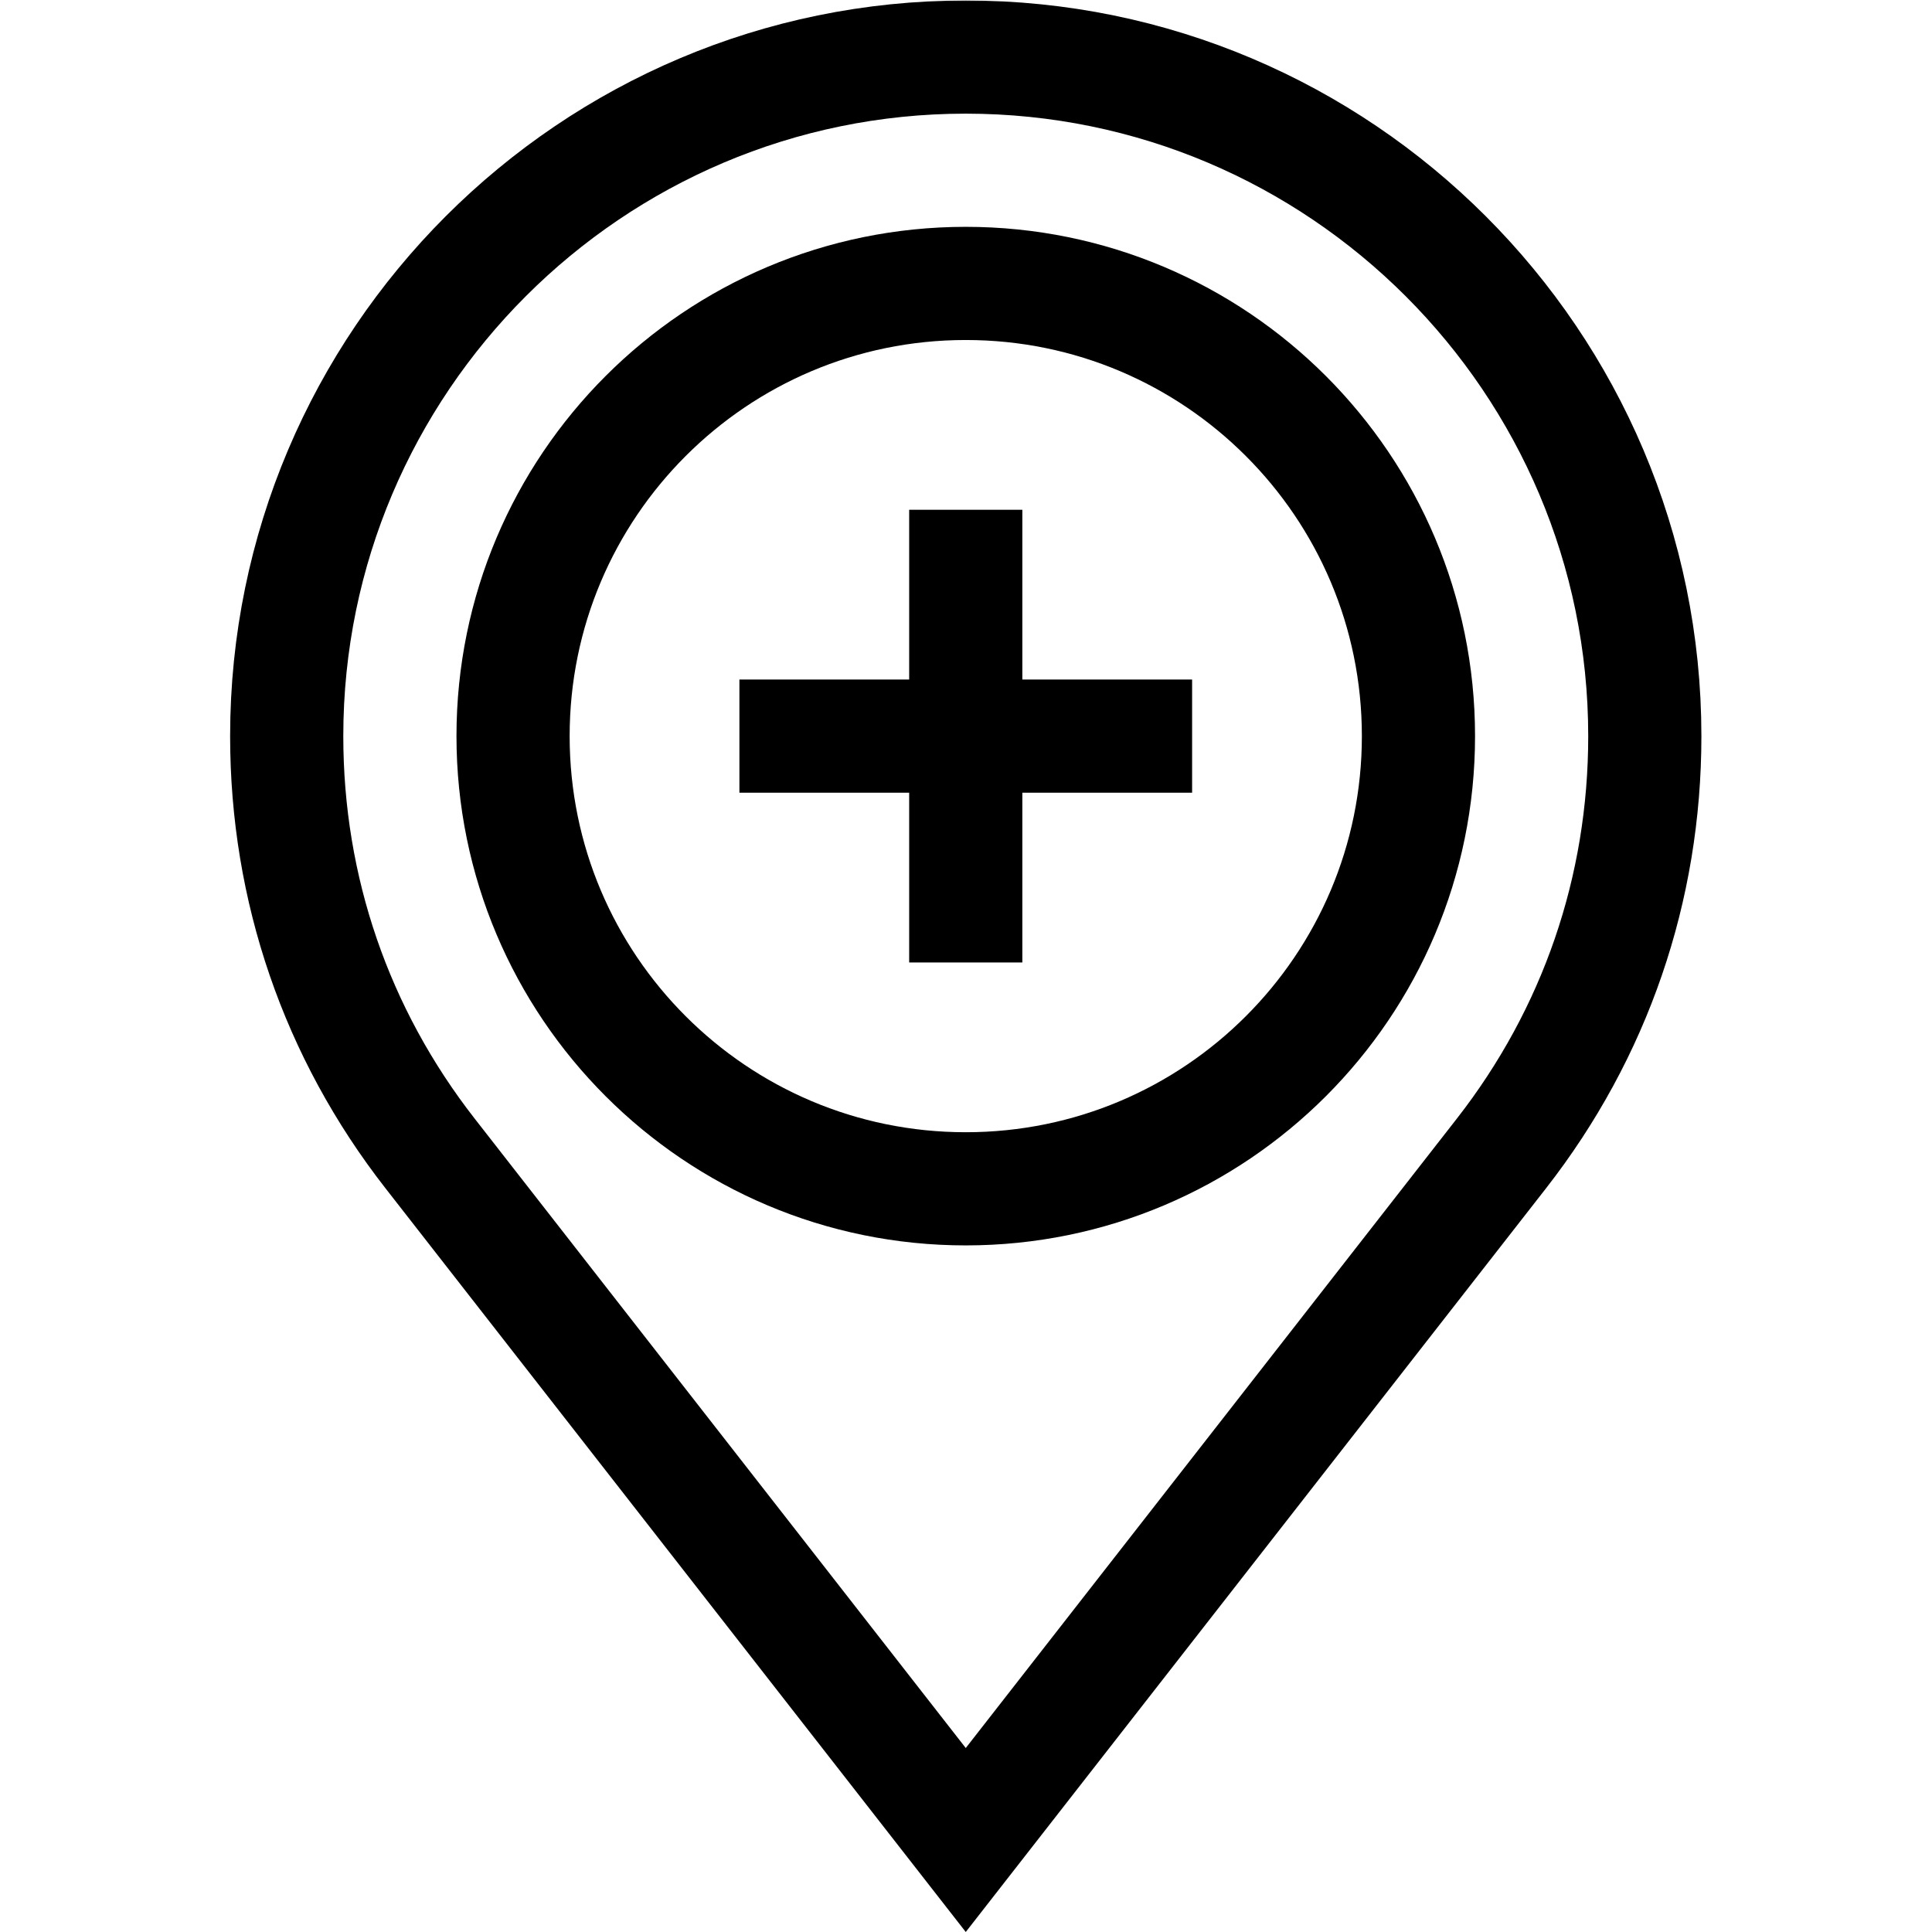
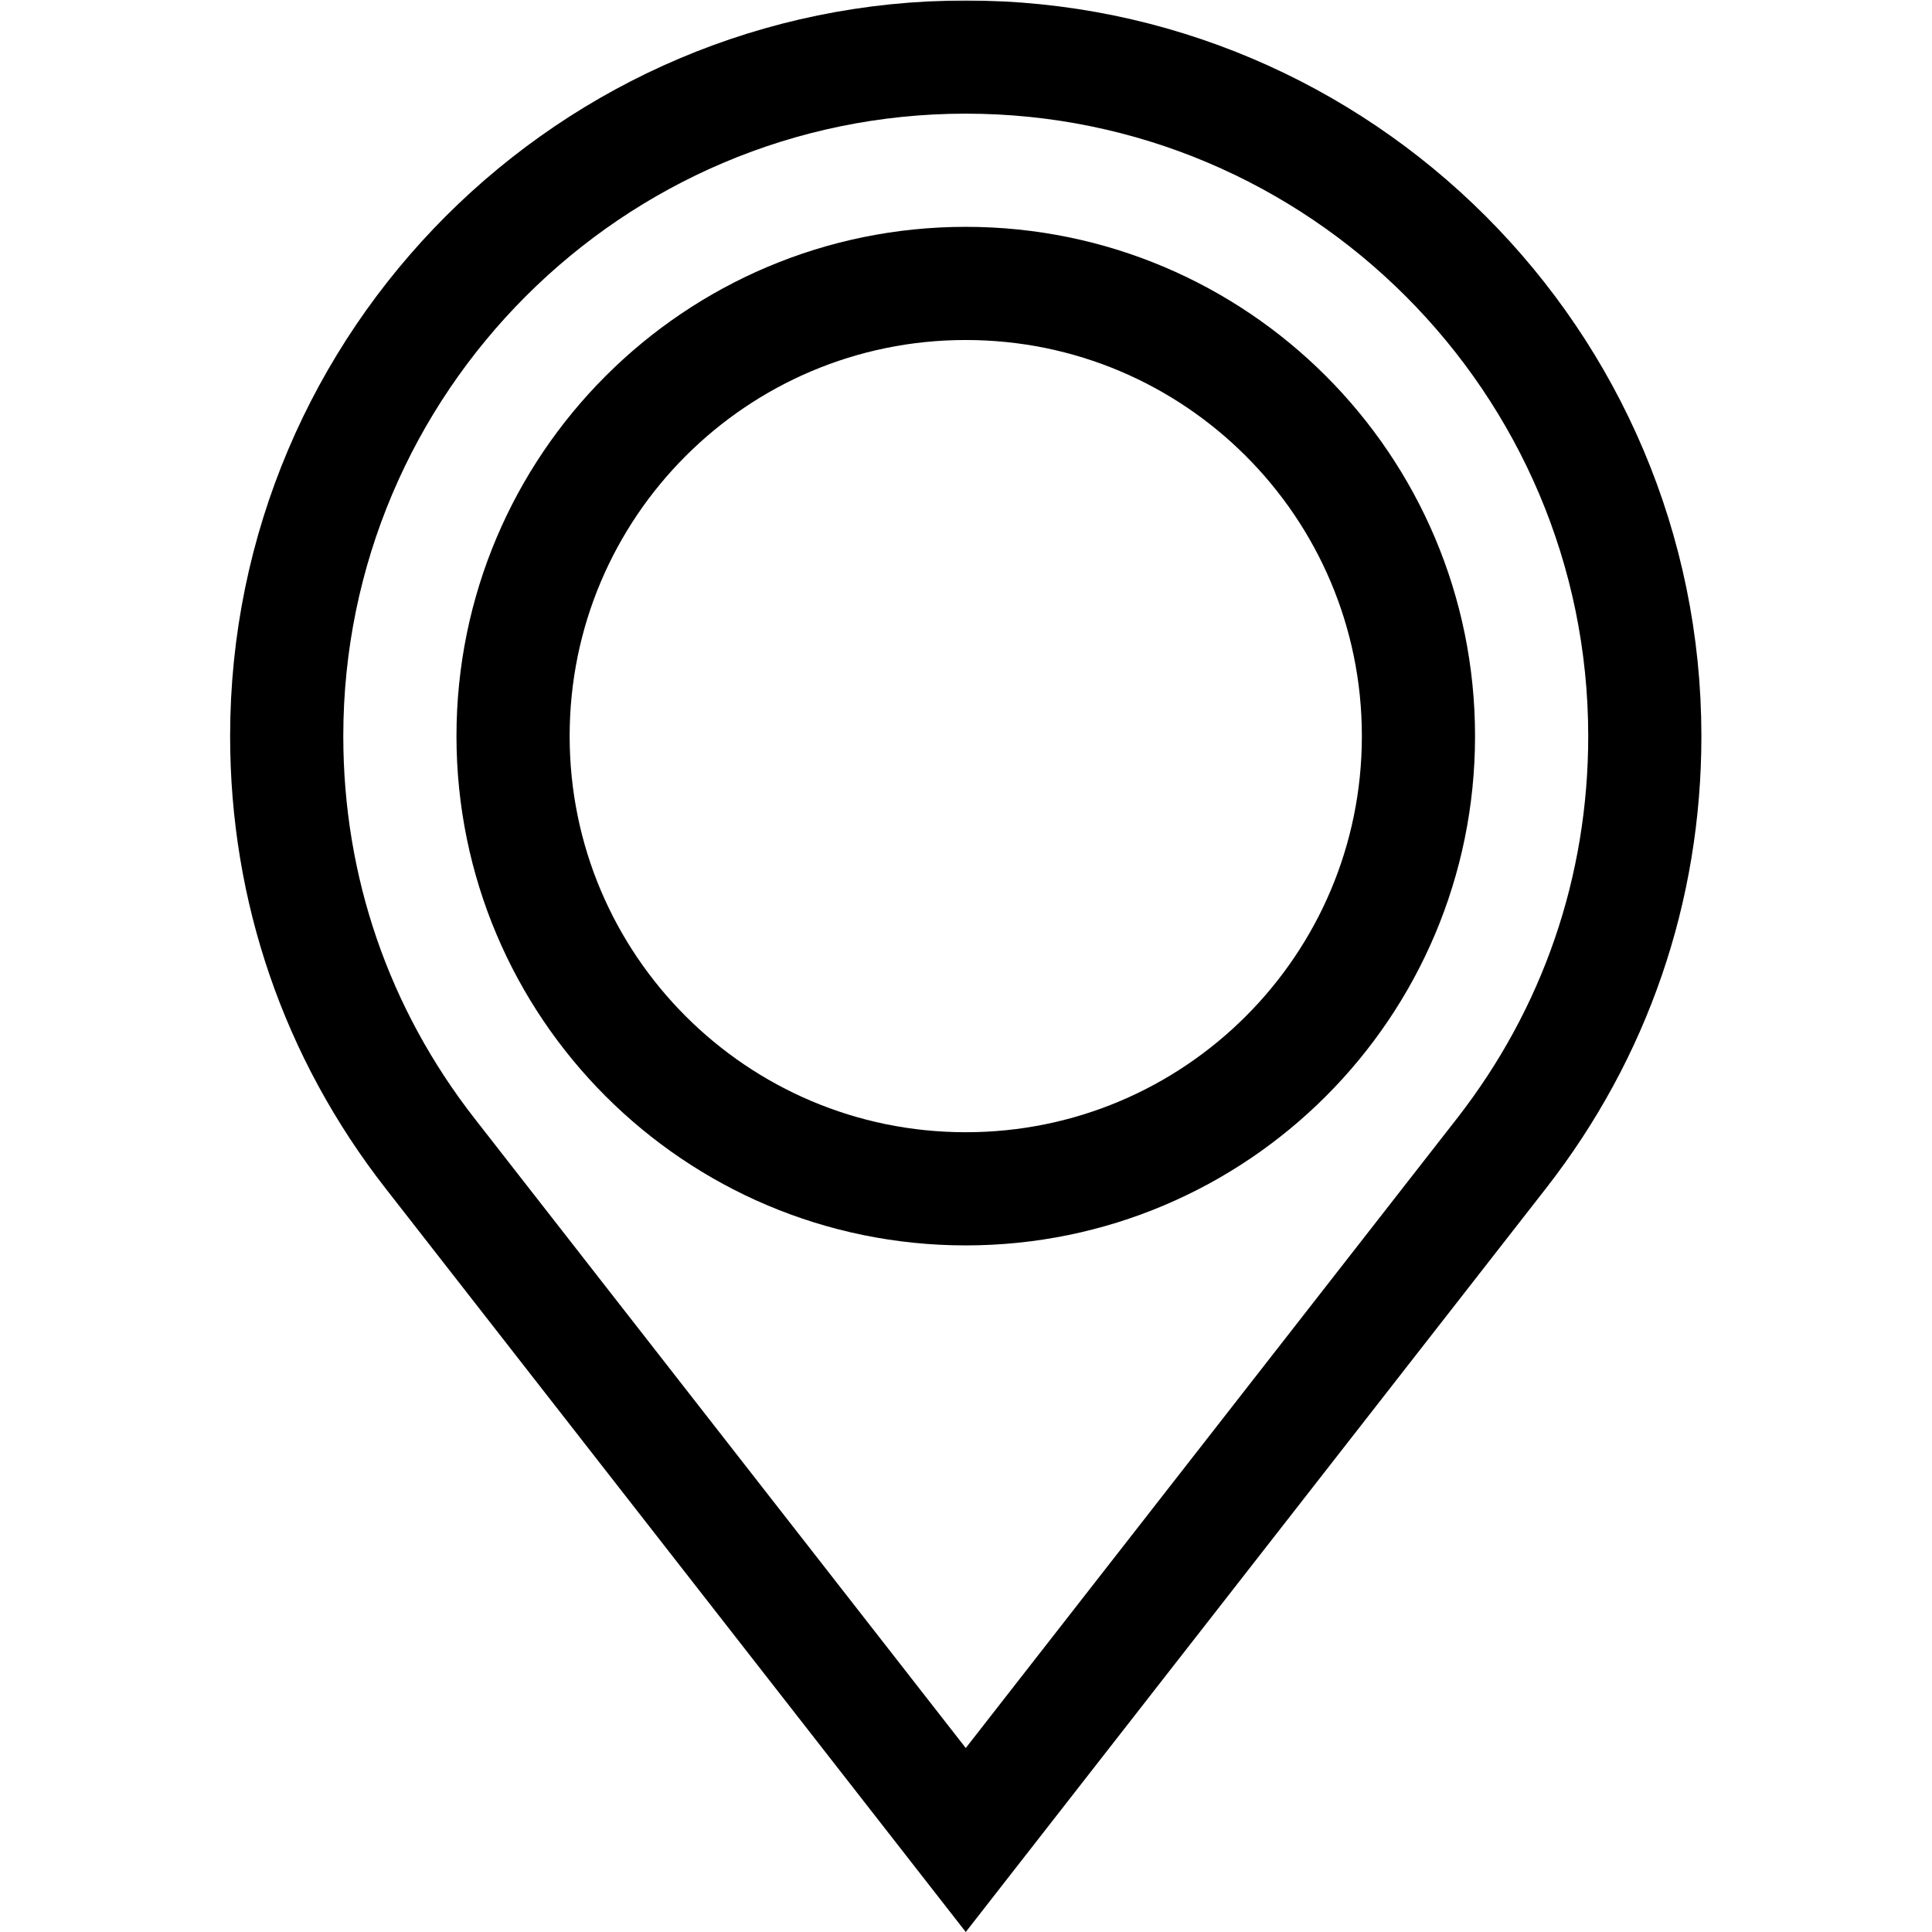
<svg xmlns="http://www.w3.org/2000/svg" version="1.1" id="svg3606" width="682.667" height="682.667" viewBox="0 0 682.667 682.667">
  <defs id="defs3610">
    <clipPath clipPathUnits="userSpaceOnUse" id="clipPath3628">
-       <path d="M 0,512 H 512 V 0 H 0 Z" id="path3626" />
+       <path d="M 0,512 H 512 V 0 H 0 " id="path3626" />
    </clipPath>
  </defs>
  <mask id="custom">
    <rect id="bg" x="0" y="0" width="100%" height="100%" fill="white" />
    <g transform="matrix(1.333,0,0,-1.333,0,682.667)" />
  </mask>
  <g mask="url(#custom)">
    <g id="g3612" transform="matrix(1.333,0,0,-1.333,0,682.667)">
      <g id="g3614" transform="translate(256,257)">
-         <path d="M 0,0 V 120" style="fill:none;stroke:#000000;stroke-width:30;stroke-linecap:butt;stroke-linejoin:miter;stroke-miterlimit:10;stroke-dasharray:none;stroke-opacity:1" id="path3616" />
-       </g>
+         </g>
      <g id="g3618" transform="translate(196,317)">
-         <path d="M 0,0 H 120" style="fill:none;stroke:#000000;stroke-width:30;stroke-linecap:butt;stroke-linejoin:miter;stroke-miterlimit:10;stroke-dasharray:none;stroke-opacity:1" id="path3620" />
-       </g>
+         </g>
      <g id="g3622">
        <g id="g3624" clip-path="url(#clipPath3628)">
          <g id="g3630" transform="translate(376,317)">
            <path d="m 0,0 c 0,-66.274 -53.726,-120 -120,-120 -66.274,0 -120,53.726 -120,120 0,66.274 53.726,120 120,120 C -53.726,120 0,66.274 0,0 Z" style="fill:none;stroke:#000000;stroke-width:30;stroke-linecap:butt;stroke-linejoin:miter;stroke-miterlimit:10;stroke-dasharray:none;stroke-opacity:1" id="path3632" />
          </g>
          <g id="g3634" transform="translate(114.008,206.37)">
            <path d="m 0,0 c -24.865,31.865 -38.008,70.121 -38.008,110.63 0,99.253 80.748,180 180,180 99.253,0 180,-80.747 180,-180 0,-40.509 -13.142,-78.765 -38.007,-110.629 L 141.992,-181.985 Z" style="fill:none;stroke:#000000;stroke-width:30;stroke-linecap:butt;stroke-linejoin:miter;stroke-miterlimit:10;stroke-dasharray:none;stroke-opacity:1" id="path3636" />
          </g>
        </g>
      </g>
    </g>
  </g>
</svg>